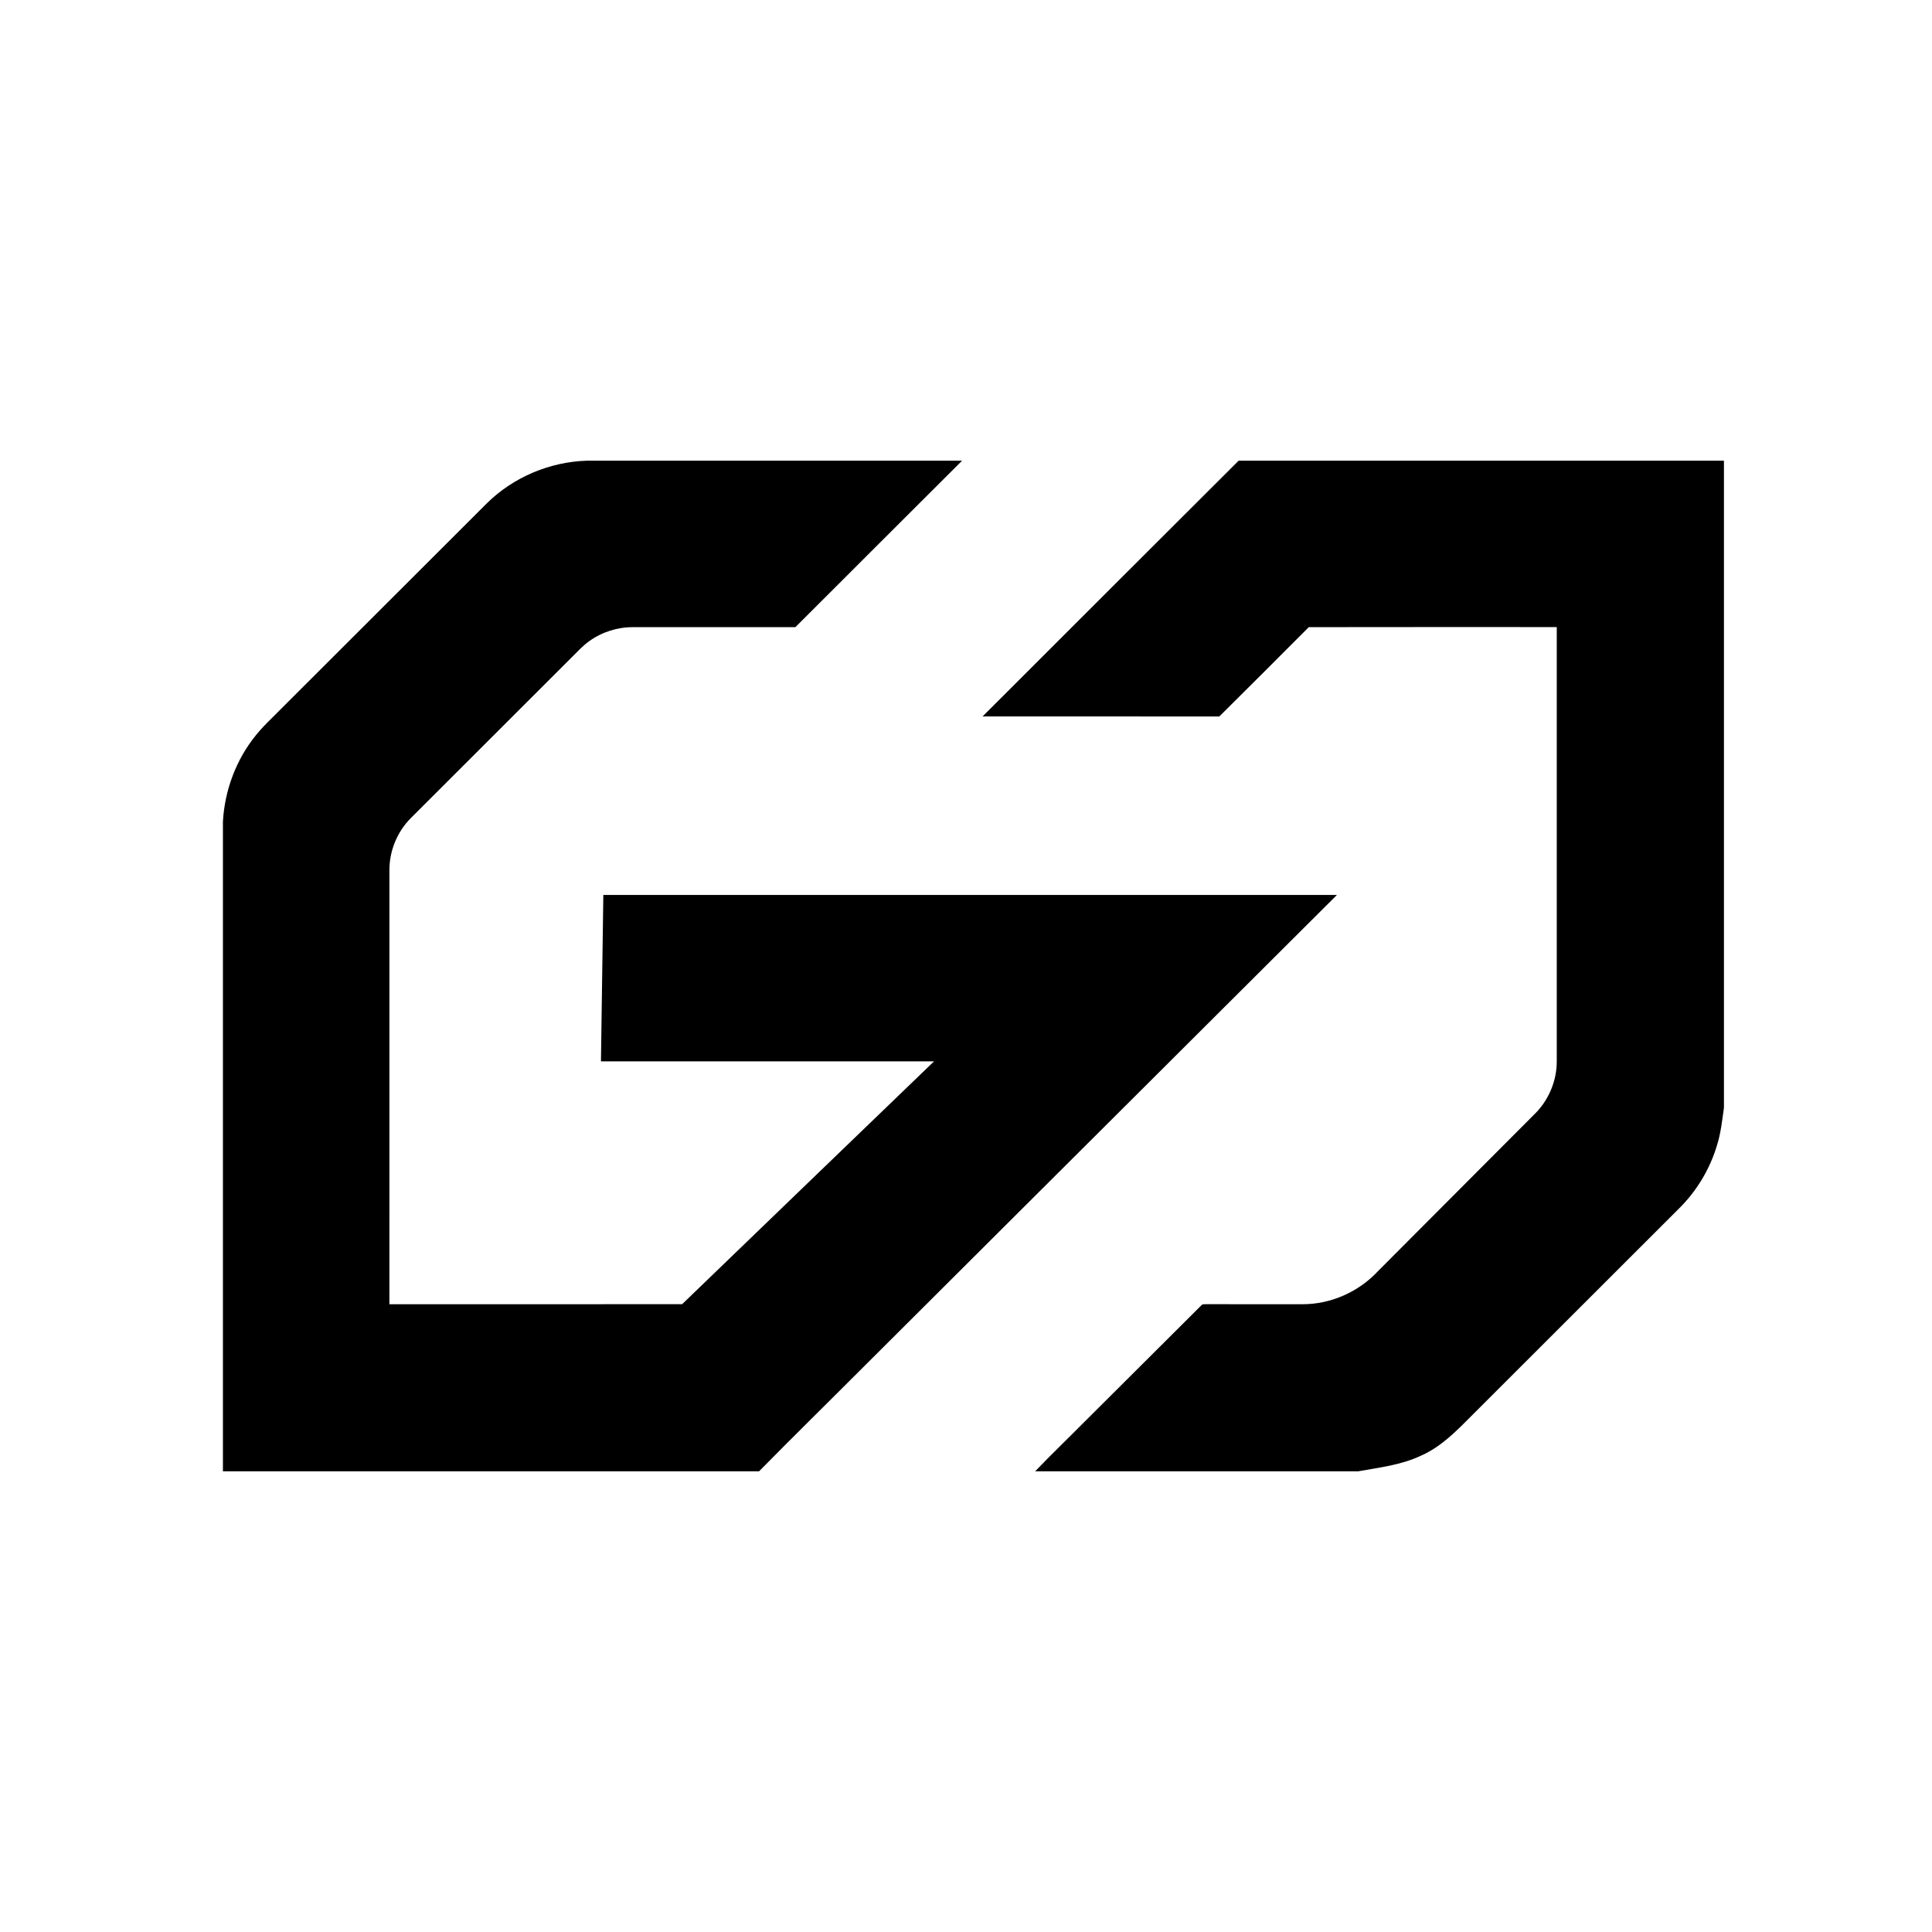
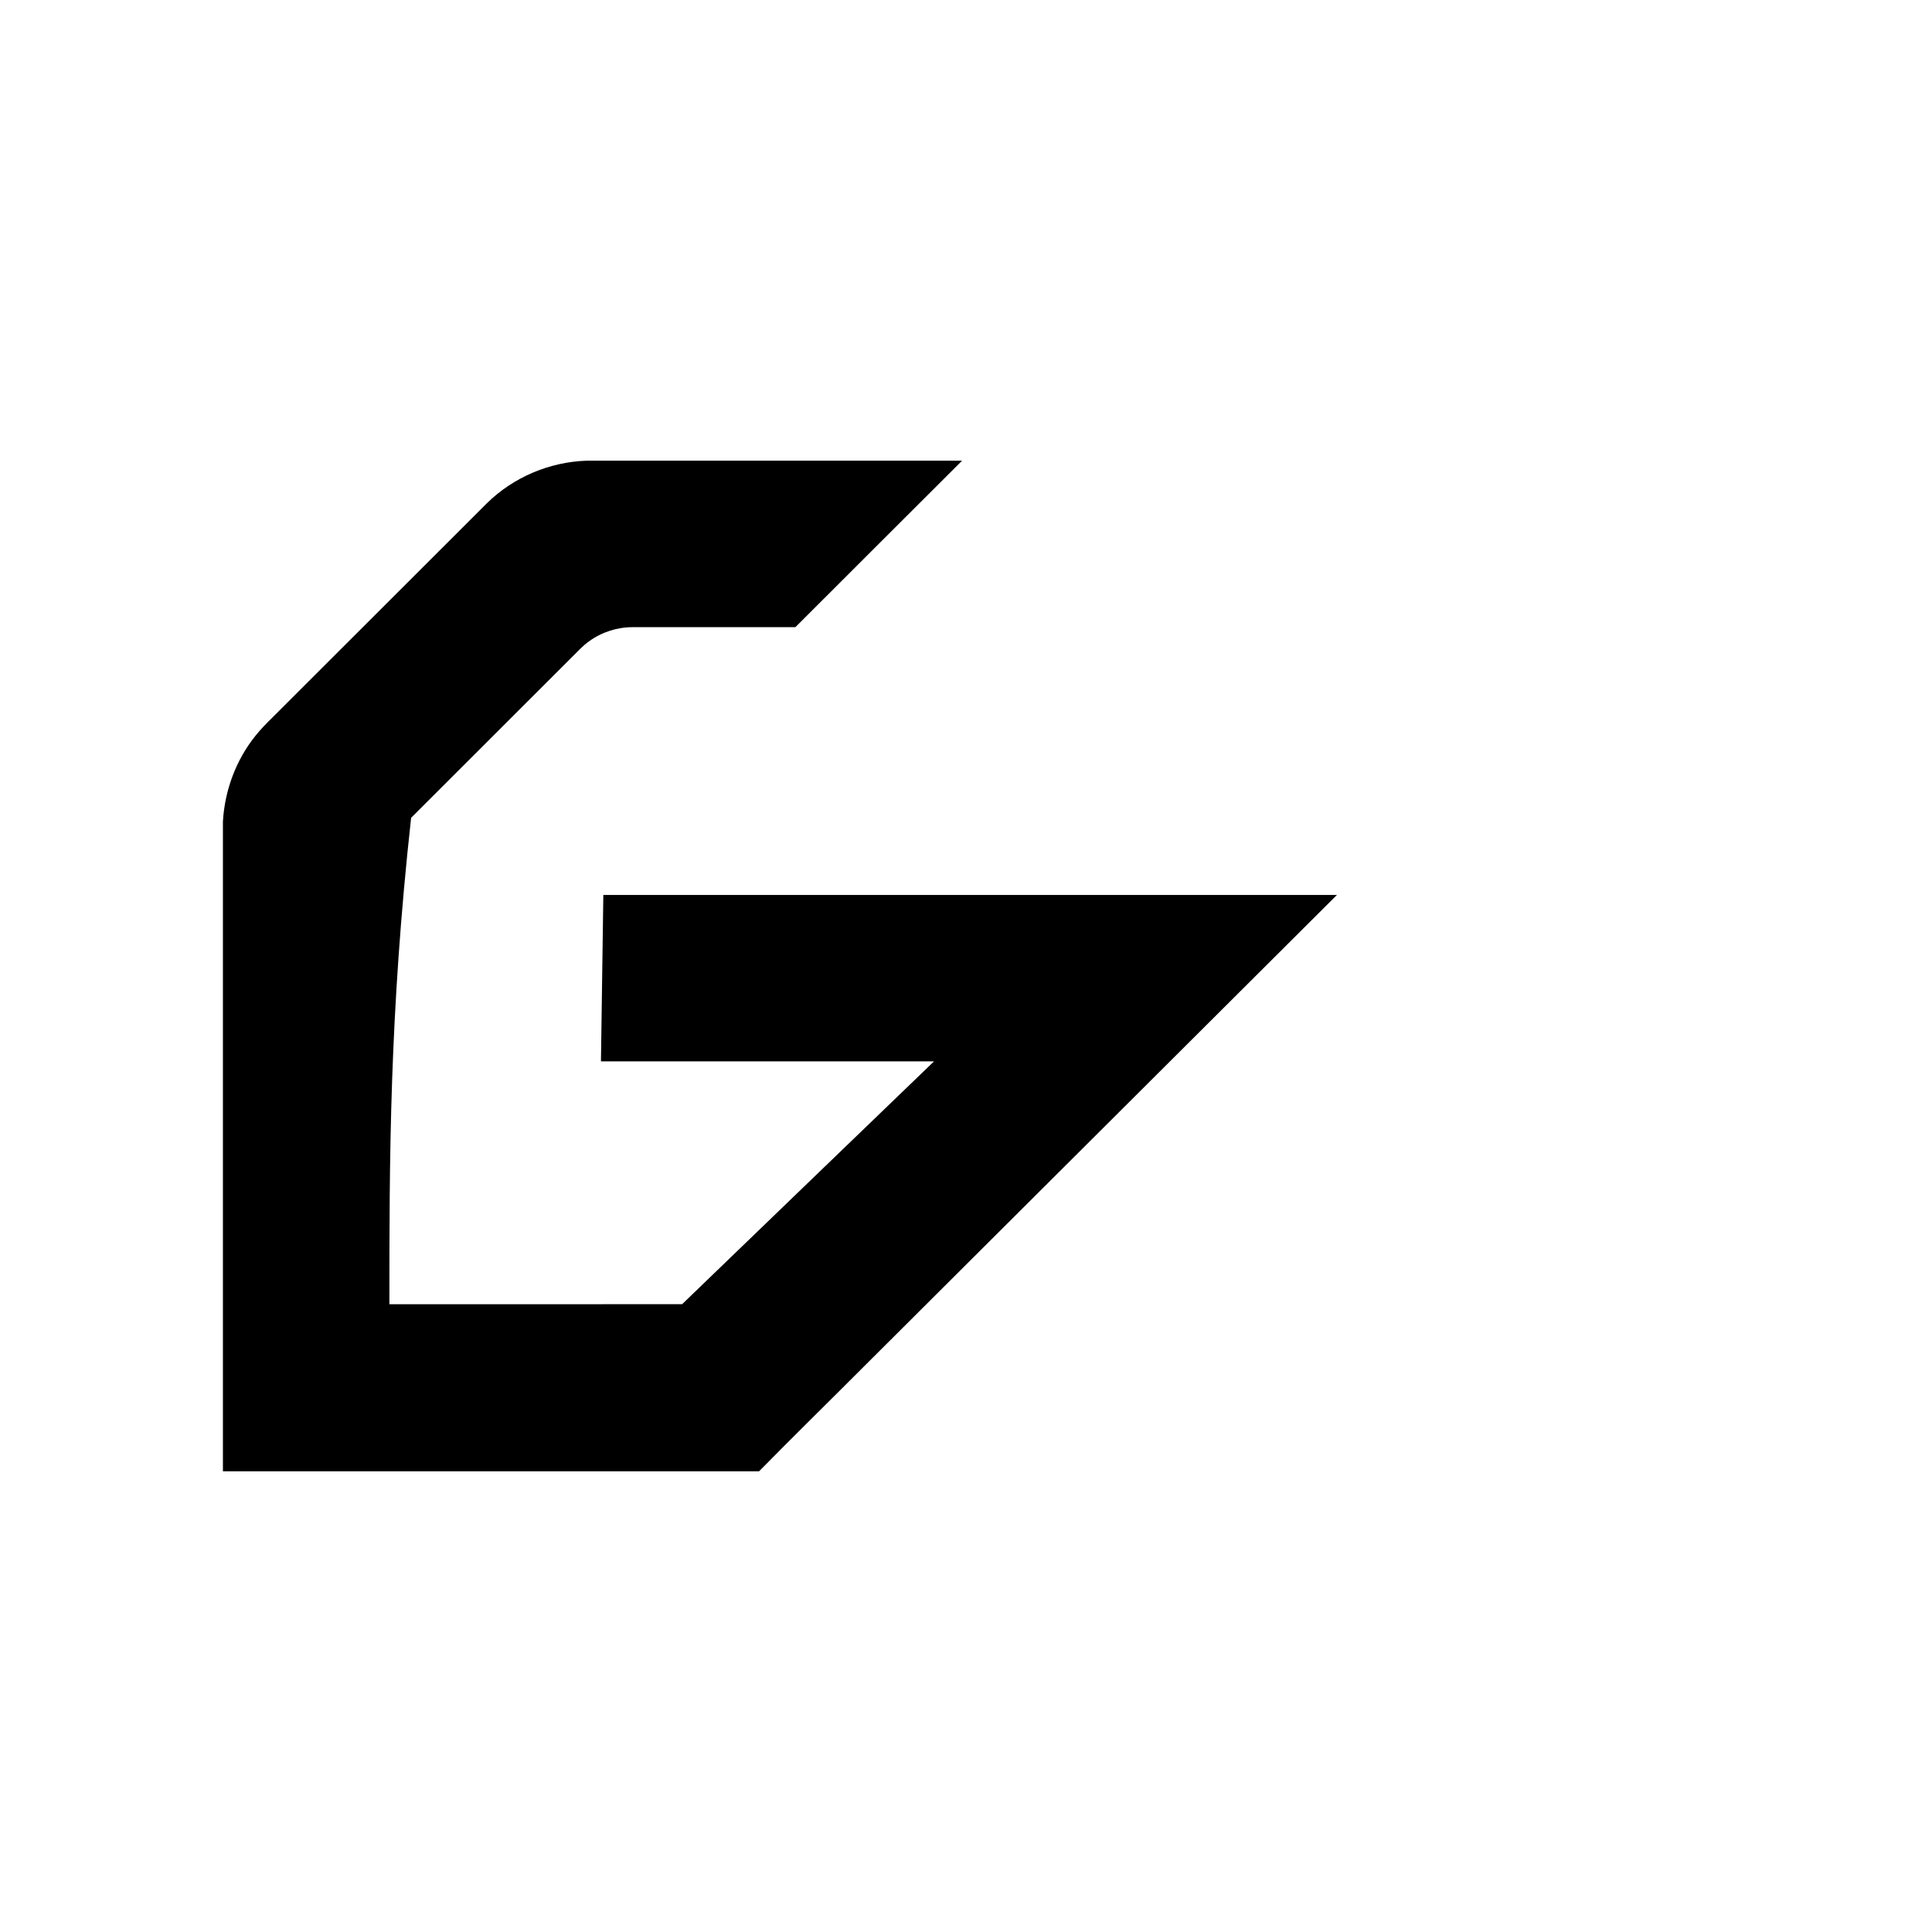
<svg xmlns="http://www.w3.org/2000/svg" width="100%" height="100%" viewBox="0 0 130 130" fill="none">
  <g clip-path="url(#clip0_2088_5945)">
-     <path d="M39.464 31H64.736C60.993 34.729 57.259 38.468 53.52 42.2C49.876 42.201 46.231 42.199 42.587 42.201C41.541 42.196 40.494 42.529 39.647 43.144C39.235 43.433 38.897 43.808 38.54 44.16C34.912 47.781 31.288 51.405 27.663 55.028C26.73 55.952 26.194 57.255 26.203 58.566C26.201 68.297 26.202 78.028 26.202 87.758C32.768 87.755 39.334 87.766 45.901 87.754C51.543 82.301 57.203 76.864 62.85 71.416C55.38 71.414 47.908 71.416 40.437 71.415C40.489 67.683 40.542 63.95 40.597 60.218C57.052 60.219 73.505 60.217 89.959 60.219C79.319 70.829 68.674 81.436 58.034 92.046C55.718 94.367 53.375 96.663 51.076 99H15V55.283C15.118 53.188 15.88 51.128 17.202 49.493C17.543 49.062 17.933 48.673 18.323 48.286C23.138 43.479 27.95 38.667 32.766 33.86C34.538 32.113 36.978 31.082 39.464 31Z" fill="black" />
-     <path d="M83.344 31H116V74.543C115.879 75.392 115.791 76.253 115.53 77.074C115.054 78.662 114.176 80.126 113 81.295C108.109 86.184 103.216 91.069 98.325 95.957C97.518 96.743 96.648 97.504 95.602 97.954C94.282 98.578 92.816 98.746 91.396 99H69.654C70.734 97.87 71.863 96.79 72.963 95.68C75.59 93.06 78.218 90.441 80.847 87.823C80.93 87.726 81.073 87.768 81.186 87.755C83.346 87.763 85.508 87.757 87.67 87.758C89.565 87.756 91.425 86.923 92.715 85.54C96.211 82.031 99.708 78.524 103.206 75.018C104.174 74.094 104.751 72.774 104.751 71.434C104.753 61.688 104.752 51.941 104.751 42.195C99.189 42.198 93.626 42.187 88.064 42.2C86.063 44.21 84.055 46.214 82.043 48.212C76.735 48.203 71.425 48.212 66.116 48.207C71.858 42.47 77.596 36.73 83.344 31Z" fill="black" />
+     <path d="M39.464 31H64.736C60.993 34.729 57.259 38.468 53.52 42.2C49.876 42.201 46.231 42.199 42.587 42.201C41.541 42.196 40.494 42.529 39.647 43.144C39.235 43.433 38.897 43.808 38.54 44.16C34.912 47.781 31.288 51.405 27.663 55.028C26.201 68.297 26.202 78.028 26.202 87.758C32.768 87.755 39.334 87.766 45.901 87.754C51.543 82.301 57.203 76.864 62.85 71.416C55.38 71.414 47.908 71.416 40.437 71.415C40.489 67.683 40.542 63.95 40.597 60.218C57.052 60.219 73.505 60.217 89.959 60.219C79.319 70.829 68.674 81.436 58.034 92.046C55.718 94.367 53.375 96.663 51.076 99H15V55.283C15.118 53.188 15.88 51.128 17.202 49.493C17.543 49.062 17.933 48.673 18.323 48.286C23.138 43.479 27.95 38.667 32.766 33.86C34.538 32.113 36.978 31.082 39.464 31Z" fill="black" />
  </g>
  <defs>
    <clipPath id="clip0_2088_5945">
      <rect width="101" height="68" fill="white" transform="translate(15 31)" />
    </clipPath>
  </defs>
</svg>